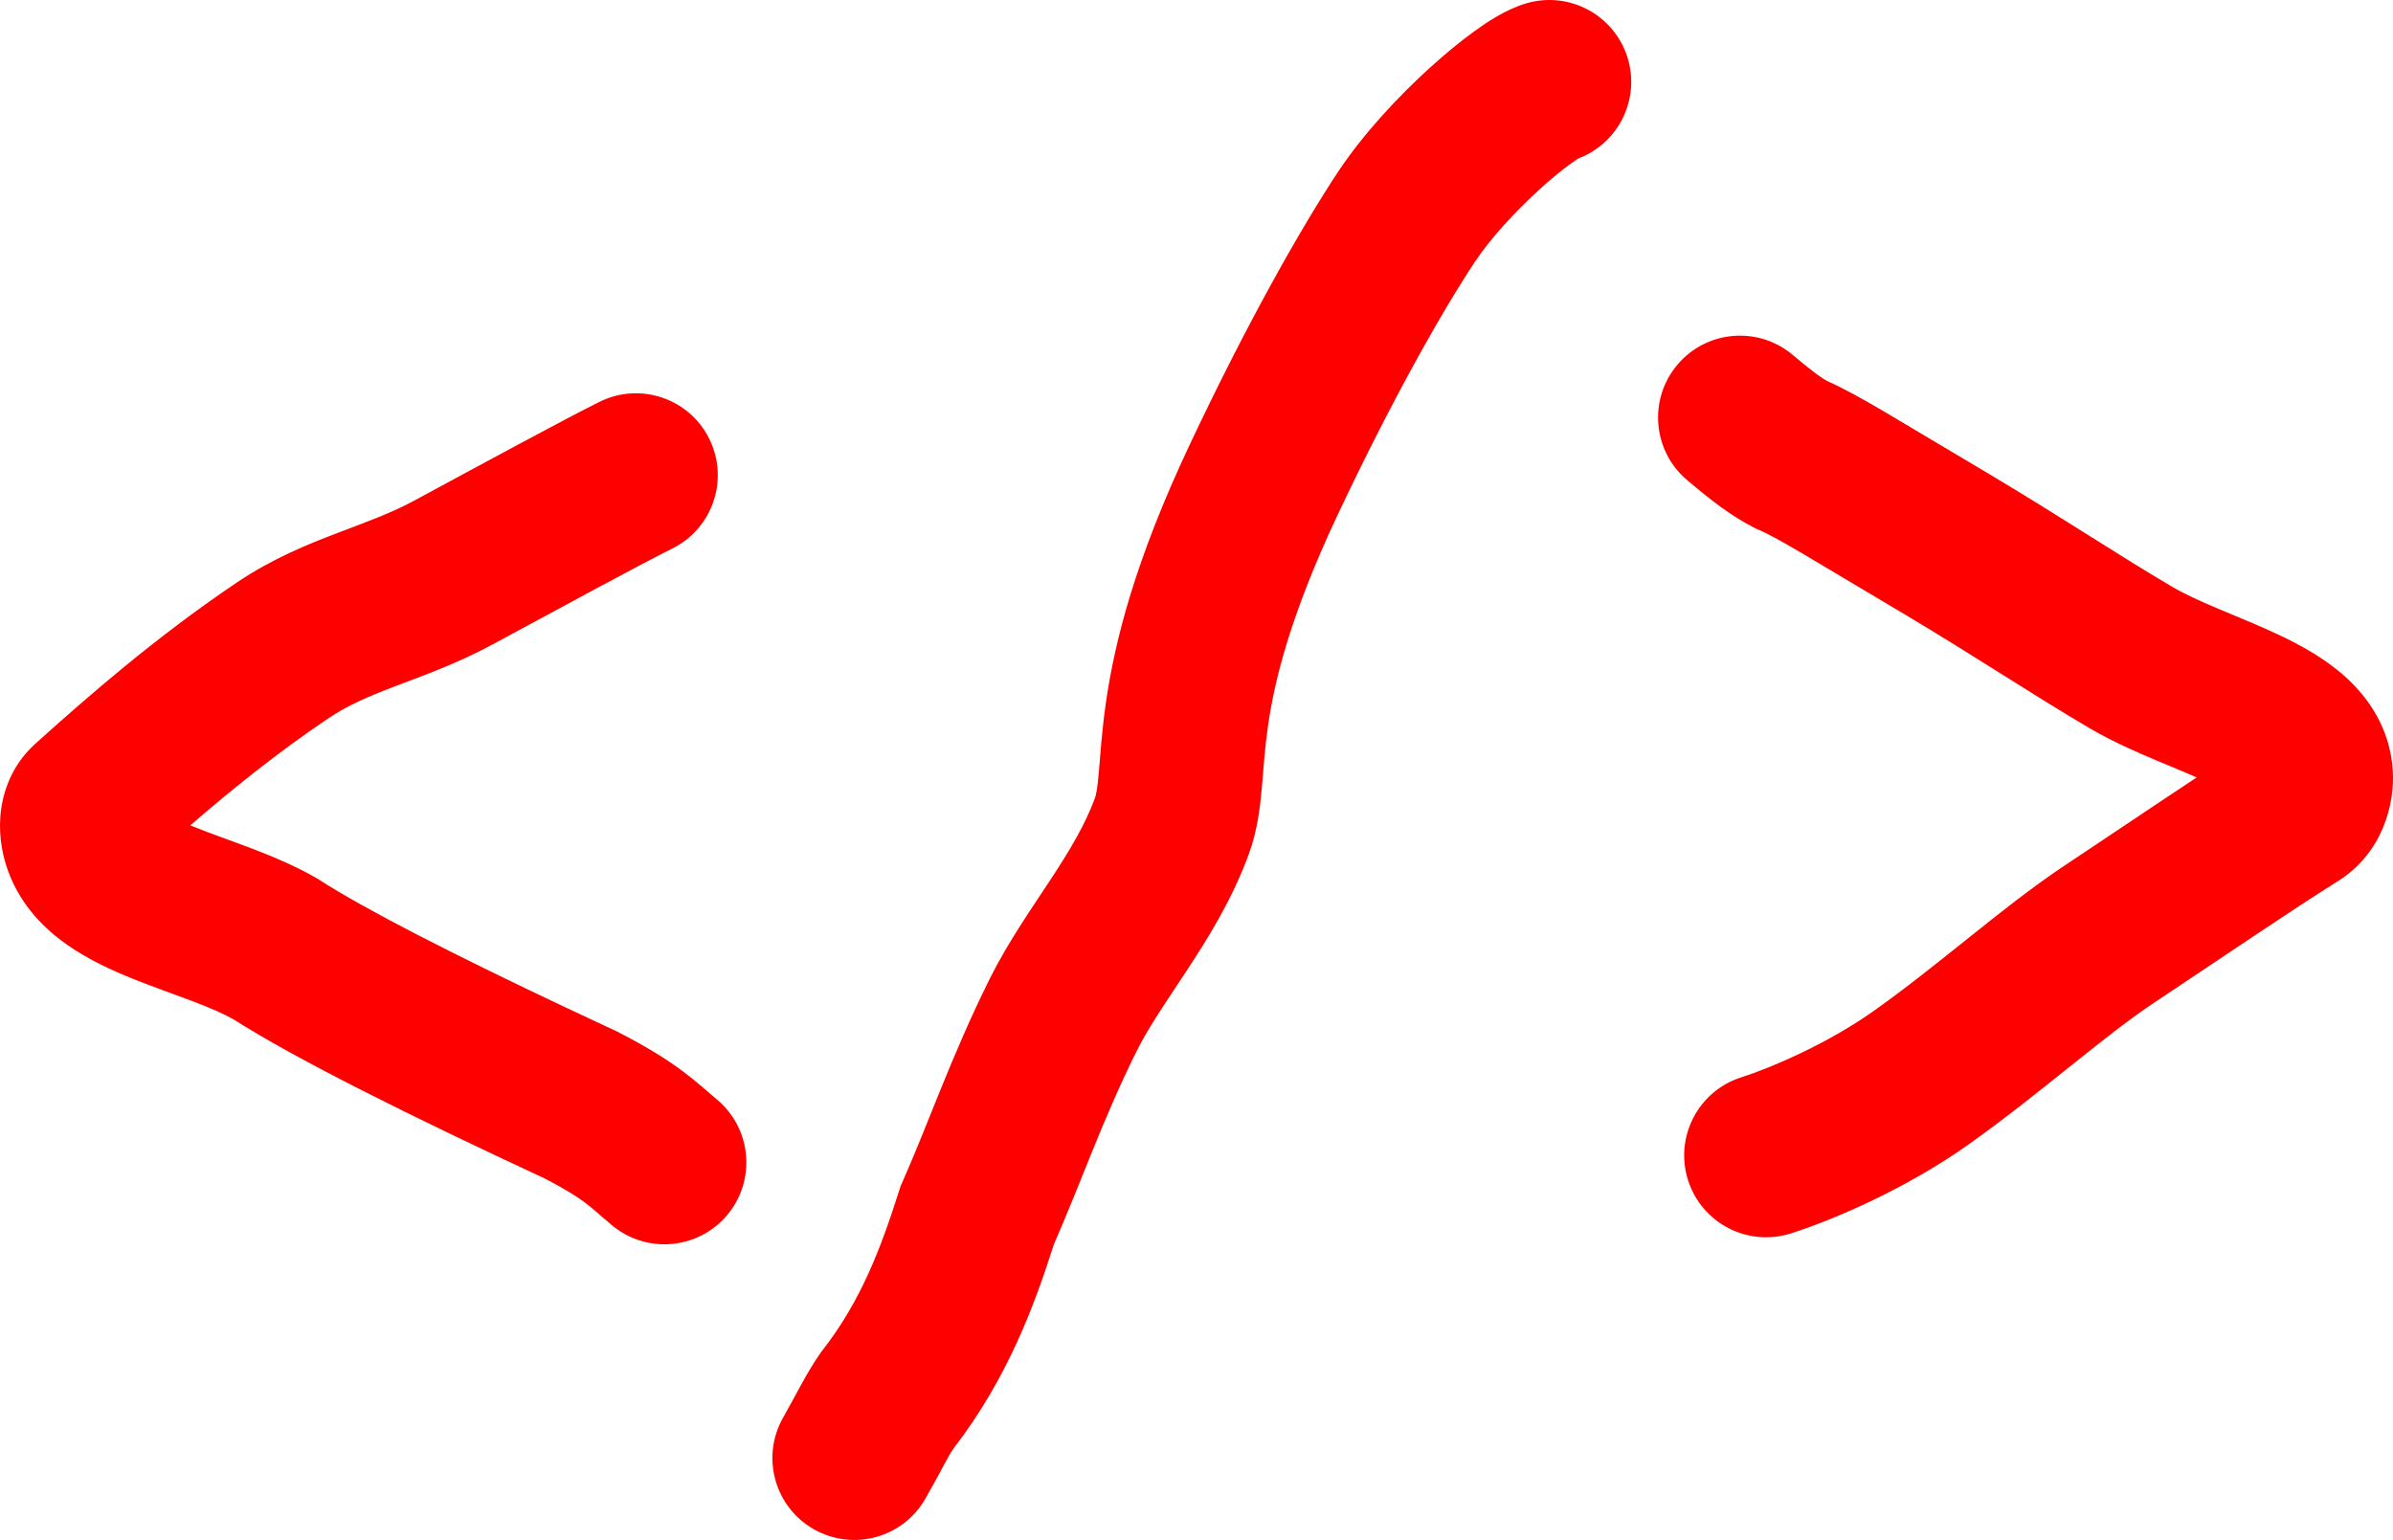
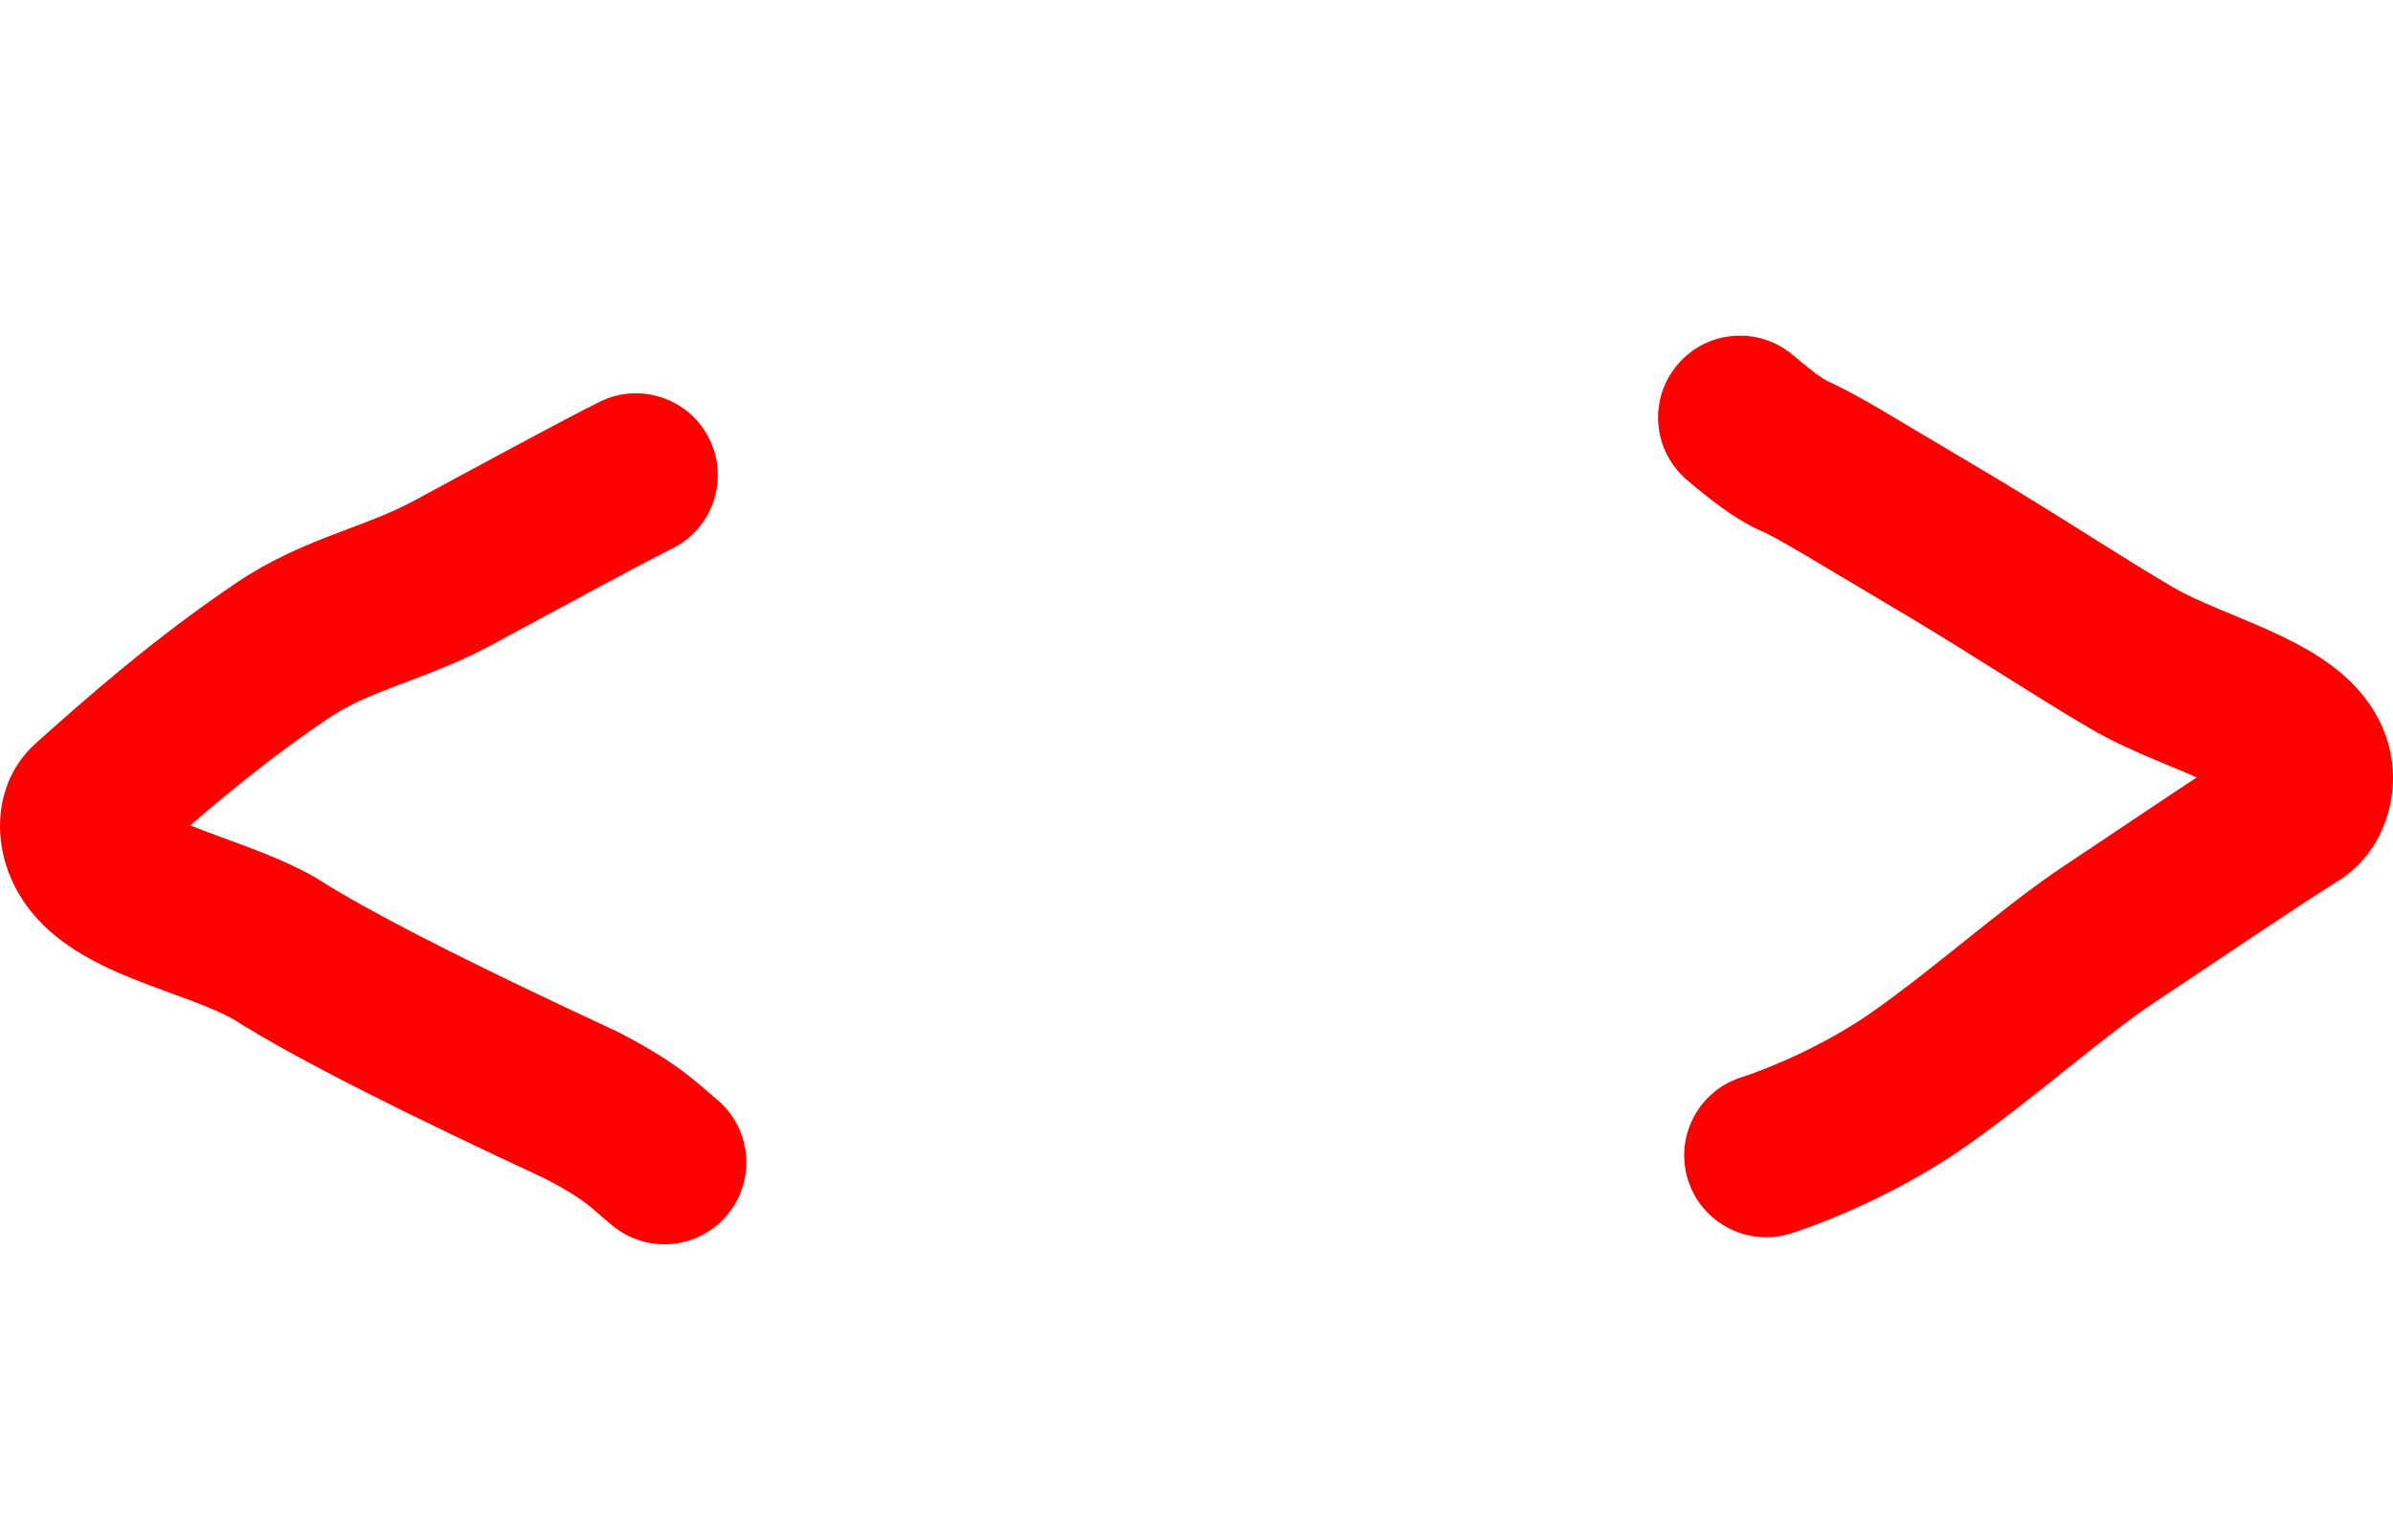
<svg xmlns="http://www.w3.org/2000/svg" width="1473" height="948" viewBox="0 0 1473 948" fill="none">
  <path d="M369.037 247.362C393.972 234.994 424.212 245.182 436.579 270.122C448.946 295.062 438.752 325.308 413.816 337.677C394.419 347.3 345.223 373.99 303.085 396.774C281.337 408.534 259.655 416.182 243.671 422.282C226.709 428.756 214.058 434.172 202.206 442.137C170.815 463.234 142.166 486.445 117.133 508.077C117.861 508.378 118.608 508.693 119.381 509.004C130.396 513.437 139.625 516.52 153.726 521.869C166.111 526.566 180.609 532.46 194.126 540.173L195.323 540.854L196.472 541.592C224.401 559.608 278.461 587.269 348.119 620.167L378.896 634.574L379.84 635.009L380.758 635.485C417.27 654.292 428.106 665.832 441.353 676.917C462.7 694.781 465.527 726.567 447.67 747.919C429.809 769.272 398.022 772.101 376.673 754.237C367.128 746.249 365.473 744.331 359.669 740.018C355.247 736.733 348.511 732.308 335.355 725.496C253.488 687.472 182.471 652.199 143.538 627.387C137.174 623.83 128.88 620.271 117.986 616.138C108.44 612.517 93.355 607.2 81.762 602.535C69.383 597.553 54.692 590.957 41.519 581.745C28.166 572.407 13.175 558.162 5.205 536.793C1.812 527.696 -0.701 515.962 0.176 503.179C1.066 490.216 5.926 472.066 21.766 457.816C53.17 429.565 96.001 392.048 145.991 358.451C167.935 343.704 189.698 334.973 207.743 328.086C226.766 320.826 240.696 315.898 255.147 308.084C295.984 286.003 347.564 258.014 369.037 247.362Z" fill="#FF0000" />
-   <path d="M939.209 2.138C965.869 -5.859 993.964 9.275 1001.96 35.94C1009.59 61.396 996.145 88.139 971.717 97.474C971.094 97.849 969.487 98.839 966.754 100.813C961.636 104.511 954.94 109.945 947.535 116.689C932.396 130.475 917.293 146.982 907.816 161.248C888.818 189.846 857.202 245.061 822.973 317.823C793.732 379.982 784.43 419.741 780.548 446.633C778.488 460.904 777.896 471.543 776.791 484.152C775.791 495.567 774.246 510.741 768.572 526.143C758.35 553.89 743.625 577.473 730.969 596.759C717.329 617.546 707.249 631.83 699.593 647.192C689.259 667.932 680.713 688.09 672.499 708.283C664.866 727.048 656.995 747.148 648.711 766.01C636.729 803.505 620.352 848.246 587 891.605C582.701 897.869 582.427 899.977 569.7 922.437C555.976 946.657 525.225 955.164 501.009 941.439C476.794 927.712 468.288 896.955 482.011 872.734C489.704 859.157 496.644 844.924 504.725 833.336L505.488 832.245L506.308 831.187C529.888 800.925 542.168 768.573 553.483 732.897L554.328 730.23L555.468 727.67C563.31 710.012 570.368 691.836 579.134 670.288C587.668 649.306 597.339 626.383 609.378 602.223C620.51 579.883 635.7 558.2 646.701 541.436C658.687 523.171 667.977 507.61 673.992 491.282C674.614 489.592 675.426 486.239 676.379 475.357C677.229 465.661 678.19 450.199 680.784 432.226C686.211 394.63 698.656 345.304 731.773 274.905C767.468 199.026 801.418 139.239 823.859 105.457C839.431 82.017 860.856 59.277 879.68 42.135C889.256 33.415 898.909 25.464 907.734 19.088C914.774 14.003 926.59 5.924 939.209 2.138Z" fill="#FF0000" />
  <path d="M1032.53 224.496C1050.5 203.238 1082.31 200.575 1103.56 218.548C1116.81 229.749 1121.63 232.886 1124.73 234.563C1135.62 239.43 1147.13 245.926 1160.68 253.893C1167.65 257.995 1176.67 263.388 1187.31 269.744L1223.67 291.363L1223.78 291.429L1223.87 291.486C1247.73 305.735 1268.14 318.563 1286.54 330.129C1305.08 341.787 1321.29 351.977 1337.67 361.569C1344.92 365.809 1354.19 370.017 1366.11 375.041C1376.94 379.6 1391.21 385.327 1403.67 391.269C1416.07 397.179 1431.28 405.364 1444.07 417.007C1457.56 429.303 1471.15 448.145 1472.85 474.118C1474.2 494.754 1466.77 525.074 1439.05 542.454C1409.6 560.92 1369.77 588.15 1326.4 616.951C1311.19 627.057 1294.67 640.113 1275.13 655.741C1256.19 670.888 1234.76 688.161 1211.99 704.345C1173.9 731.415 1129.5 750.619 1102.44 759.266C1075.92 767.737 1047.56 753.105 1039.09 726.587C1030.62 700.069 1045.25 671.696 1071.76 663.224C1090.95 657.094 1125.55 642.095 1153.6 622.16C1173.58 607.961 1192.63 592.633 1212.18 577.003C1231.12 561.857 1251.09 545.955 1270.64 532.969C1298.62 514.383 1327.11 495.105 1352.18 478.573C1344.78 475.323 1336.7 472.046 1326.99 467.957C1314.73 462.792 1300.17 456.424 1286.77 448.578C1268.76 438.041 1251.19 426.992 1232.89 415.489C1214.45 403.894 1194.95 391.635 1172.2 378.052C1142.43 360.463 1125.08 349.907 1109.58 340.795C1094.76 332.079 1087.59 328.27 1082.61 326.15L1080.87 325.412L1079.19 324.542C1065.7 317.564 1054.24 308.862 1038.48 295.539C1017.23 277.565 1014.56 245.756 1032.53 224.496Z" fill="#FF0000" />
</svg>